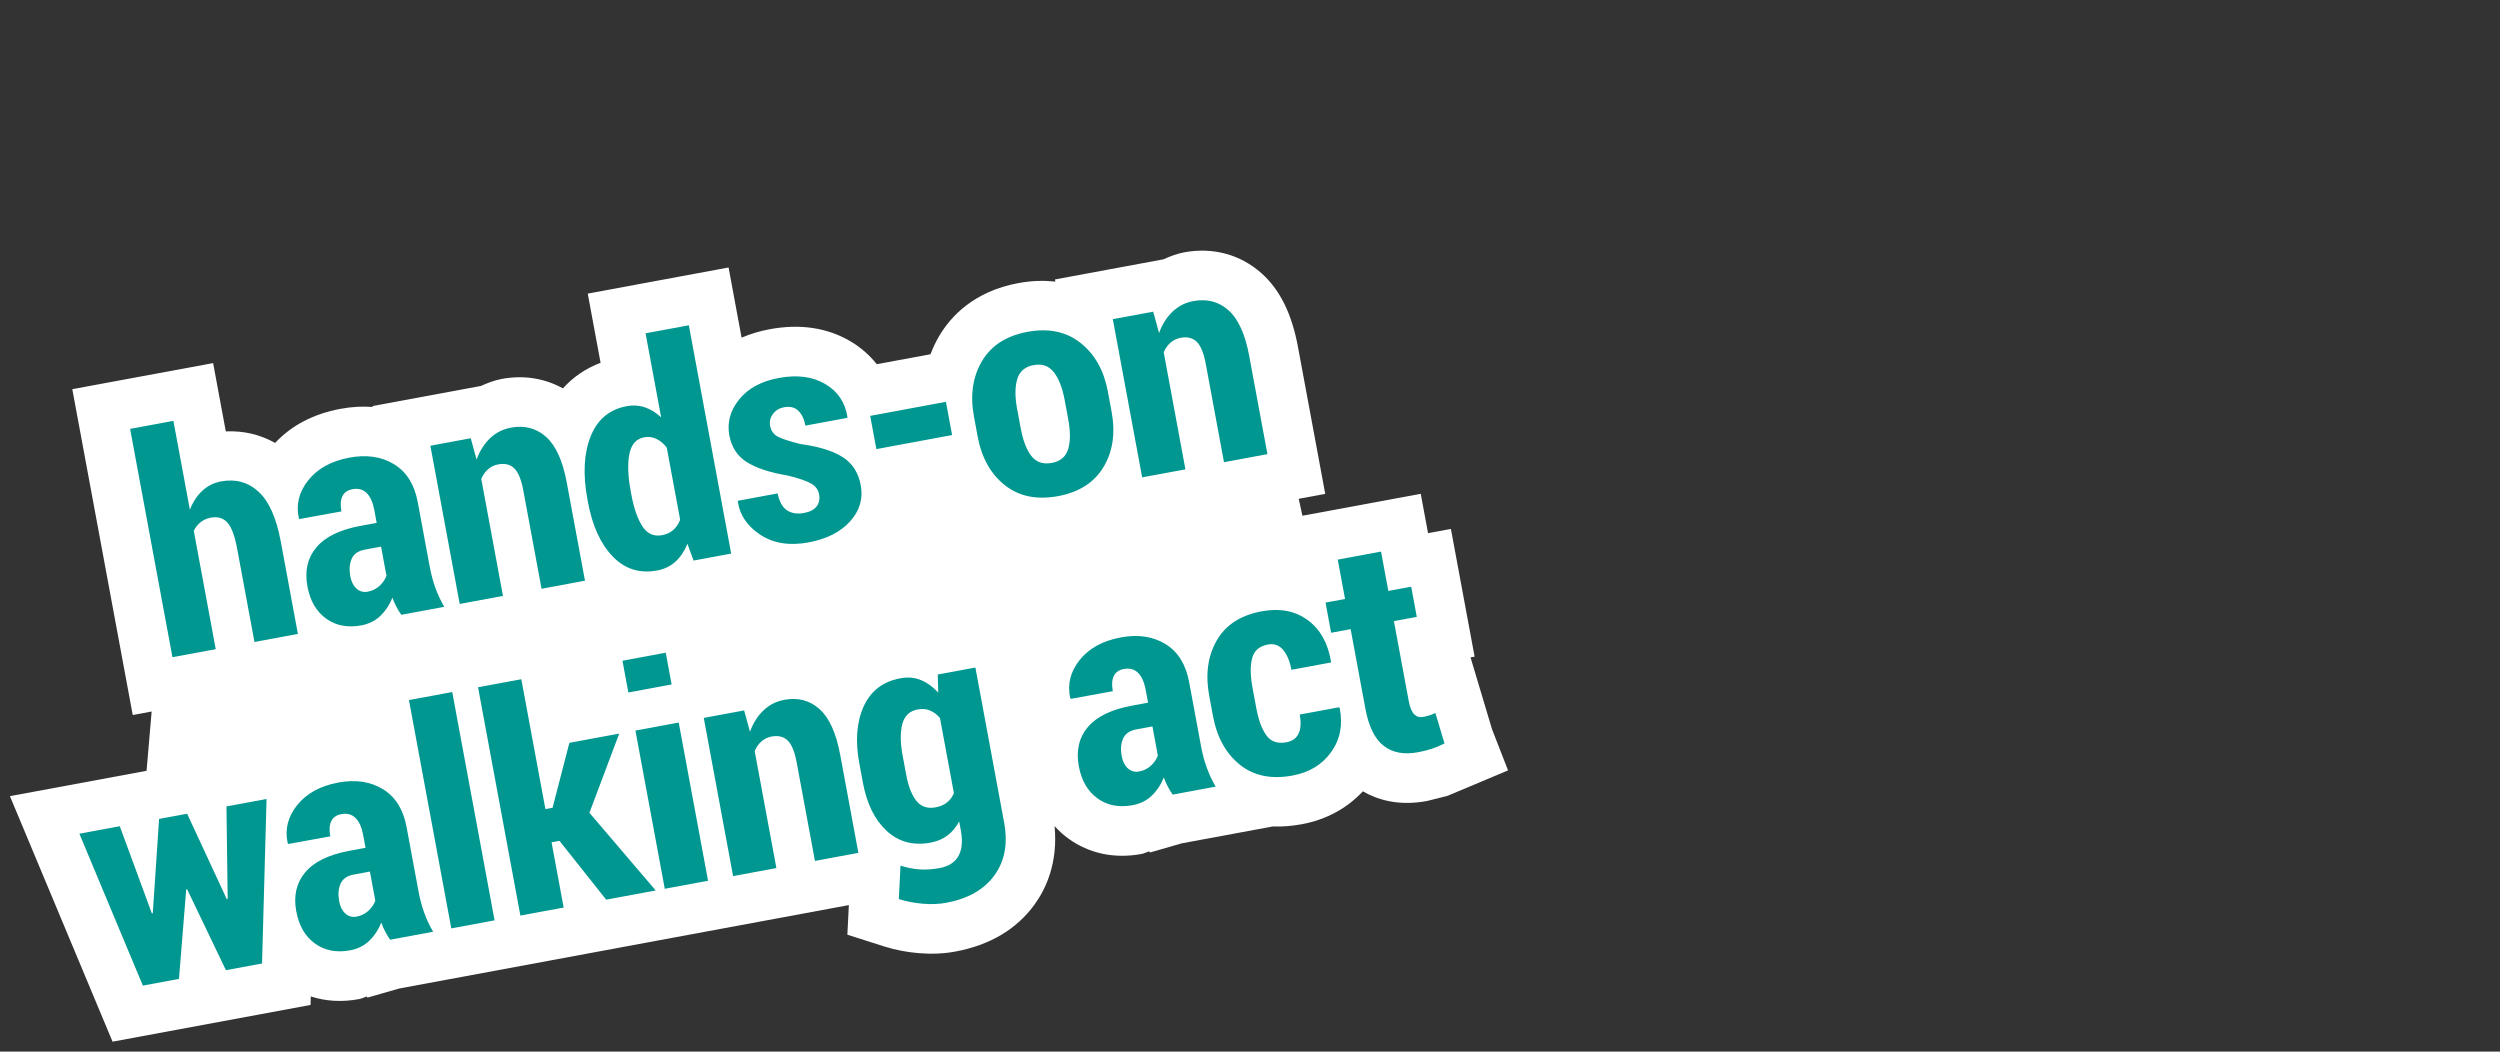
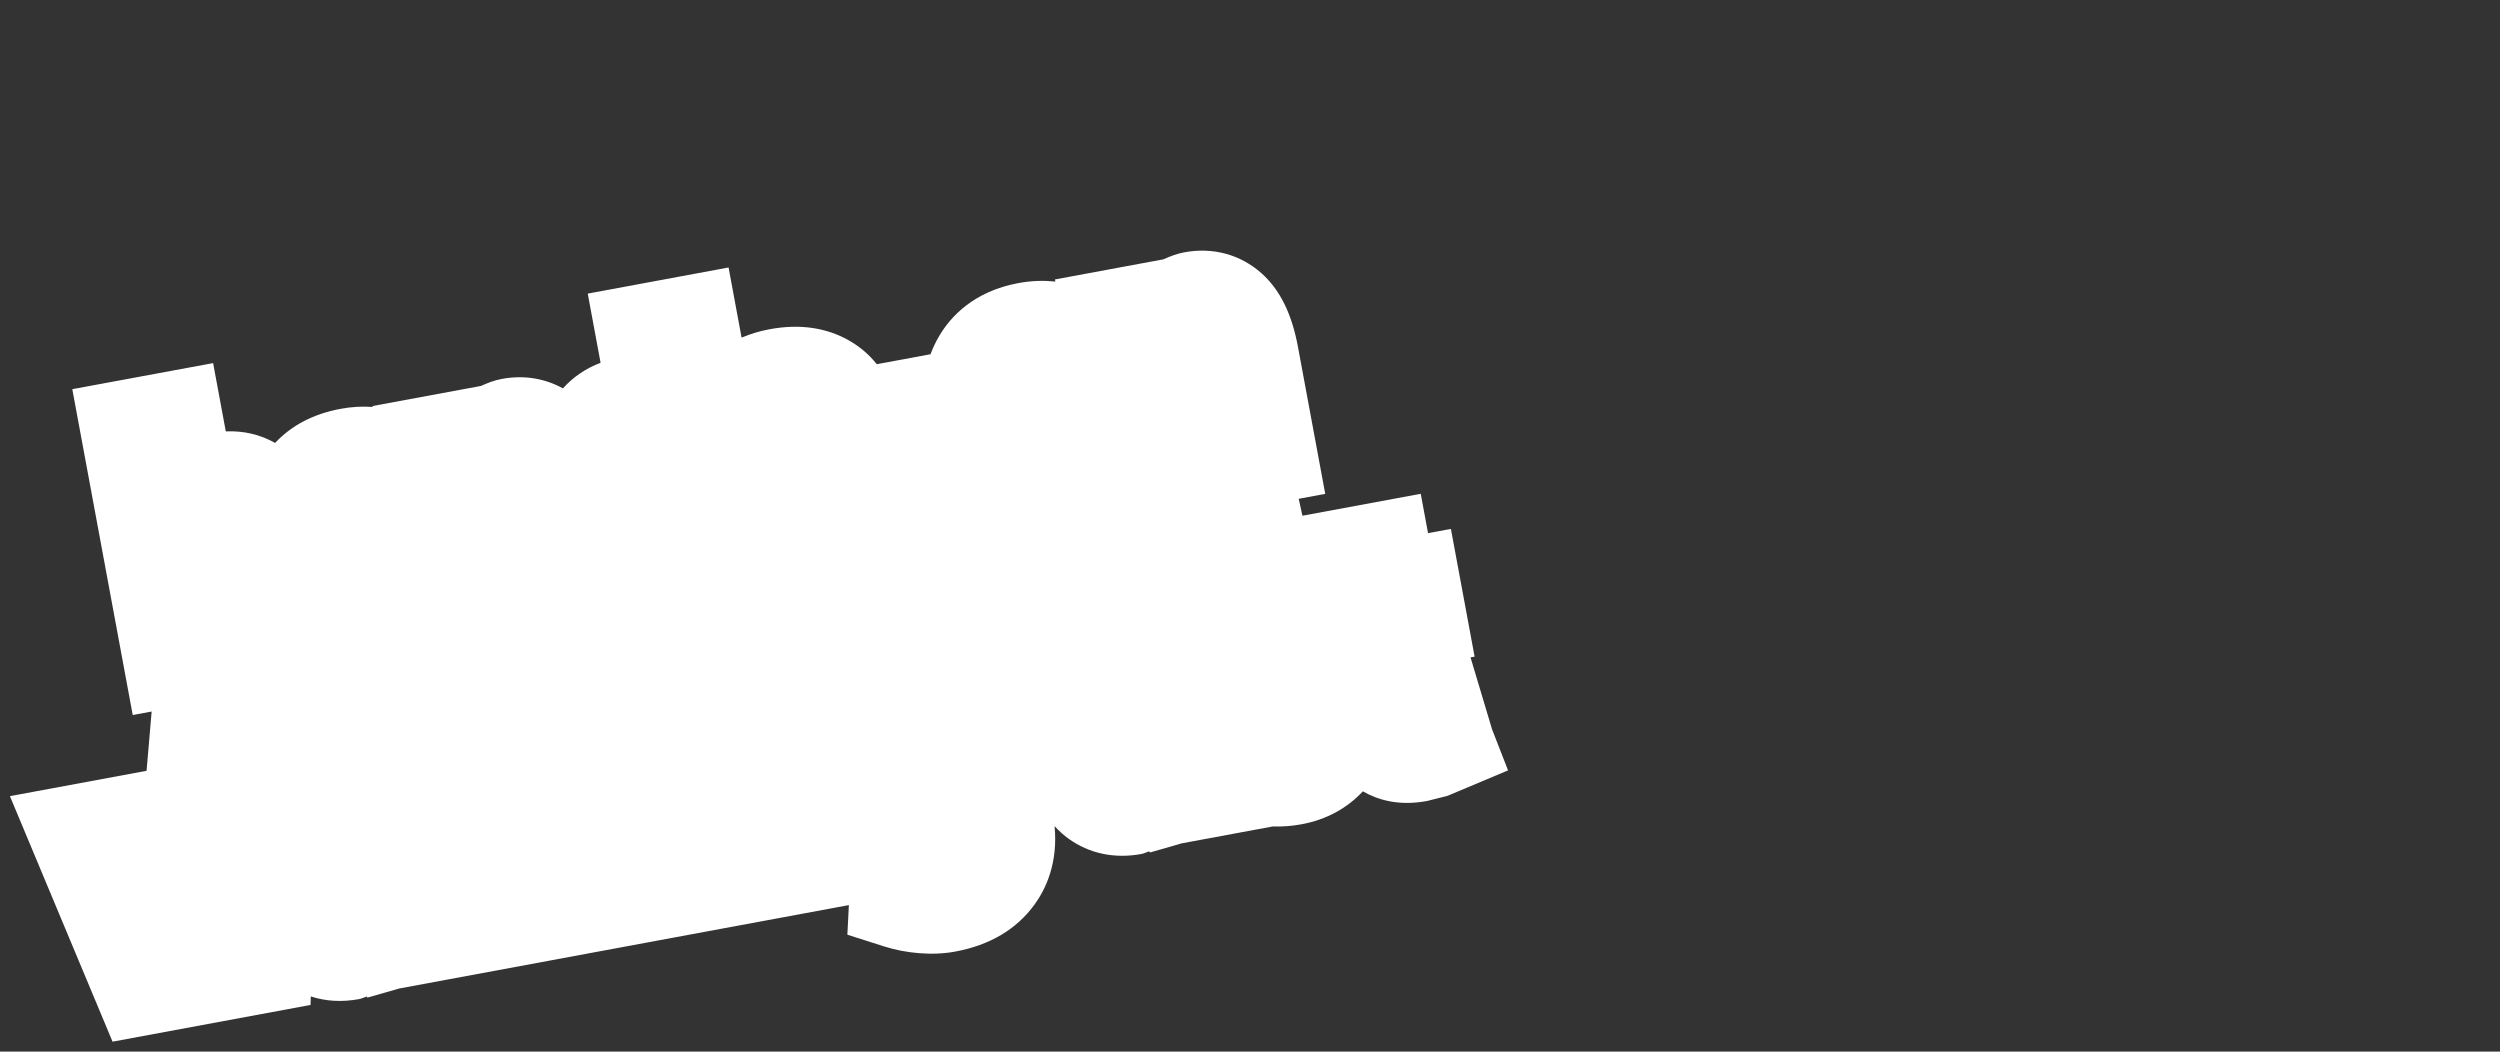
<svg xmlns="http://www.w3.org/2000/svg" version="1.1" width="252" height="106" viewBox="-0.5 -0.5 252 106" enable-background="new -0.5 -0.5 252 106" xml:space="preserve">
  <rect x="-0.5" y="-0.5" width="252" height="106" fill="#333333" stroke="none" />
  <defs>
</defs>
-   <rect x="0.5" y="0.5" opacity="0" fill="#FFFFFF" stroke="#000000" width="250" height="104" />
  <path fill="#FFFFFF" d="M149.896,73.007c0,0-1.718-5.741-2.167-7.242c0.063-0.012,0.411-0.076,0.411-0.076l-2.389-12.874  c0,0-1.157,0.214-2.305,0.426c-0.229-1.235-0.736-3.966-0.736-3.966l-11.927,2.211l-0.372-1.708l2.672-0.496l-2.748-14.813  c-0.619-3.344-1.822-5.772-3.674-7.423c-2.133-1.898-4.897-2.647-7.786-2.112c-0.748,0.139-1.434,0.405-2.101,0.707  c-0.954,0.178-10.933,2.027-10.933,2.027l0.04,0.215c-1.118-0.118-2.349-0.104-3.728,0.152c-4.495,0.834-6.825,3.366-7.989,5.344  c-0.347,0.589-0.631,1.201-0.87,1.829l-5.414,1.004c-0.731-0.916-1.627-1.708-2.688-2.328c-2.331-1.361-5.058-1.765-8.105-1.199  c-1.021,0.188-1.963,0.477-2.835,0.85l-1.312-7.073l-14.195,2.634c0,0,1.153,6.217,1.293,6.974c-1.481,0.555-2.763,1.428-3.797,2.58  c-1.833-1.021-3.957-1.363-6.155-0.956c-0.749,0.139-1.436,0.405-2.104,0.708c-0.952,0.177-10.93,2.026-10.93,2.026l0.017,0.094  c-1.047-0.079-2.132-0.018-3.242,0.188c-2.724,0.505-4.937,1.663-6.598,3.438c-1.5-0.849-3.193-1.246-4.969-1.164  c-0.125-0.675-1.277-6.883-1.277-6.883L6.787,38.729l6.092,32.846l1.907-0.354c-0.111,1.298-0.32,3.74-0.512,5.976  C13.772,77.291,0.5,79.752,0.5,79.752L10.845,104.5l19.958-3.702l0.023-0.858c1.507,0.492,3.152,0.588,4.866,0.27  c0.279-0.052,0.512-0.186,0.779-0.26c0.005,0.008,0.067,0.109,0.067,0.109l3.198-0.918l4.792-0.889l10.652-1.975v-0.001l6.965-1.291  v-0.001c0.396-0.073,2.649-0.491,5.162-0.958l9.392-1.74c0.418-0.078,0.755-0.141,0.941-0.175l5.946-1.103  c0.26-0.048,0.802-0.149,1.479-0.274c-0.079,1.563-0.15,2.983-0.15,2.983l3.667,1.171c1.115,0.355,2.301,0.588,3.526,0.69  c1.298,0.107,2.537,0.053,3.685-0.161c3.491-0.647,6.184-2.247,7.999-4.754c1.157-1.598,2.363-4.22,2.009-7.888  c0.471,0.513,0.949,0.933,1.39,1.251c2.106,1.521,4.657,2.058,7.38,1.552c0.274-0.051,0.511-0.187,0.775-0.261  c0.005,0.009,0.07,0.115,0.07,0.115l3.199-0.922l9.18-1.703c0.896,0.029,1.859-0.027,2.909-0.222c2.478-0.46,4.581-1.604,6.172-3.32  c1.466,0.849,3.596,1.51,6.464,0.977l2.063-0.519c0.013-0.004,6.108-2.569,6.108-2.569L149.896,73.007z" />
  <g>
-     <path fill="#009790" d="M21.247,64.939l-2.213-11.931c0.169-0.347,0.396-0.636,0.682-0.867c0.286-0.23,0.633-0.385,1.043-0.461   c0.687-0.127,1.238,0.036,1.656,0.488c0.417,0.451,0.749,1.338,0.993,2.656l1.742,9.391l4.378-0.813l-1.734-9.352   c-0.436-2.35-1.178-4.01-2.227-4.979c-1.049-0.97-2.31-1.318-3.785-1.045c-0.727,0.135-1.357,0.45-1.891,0.945   c-0.533,0.496-0.95,1.133-1.25,1.91l-1.662-8.957l-4.363,0.809l4.268,23.014L21.247,64.939z M29.688,51.819l4.228-0.769   c-0.119-0.641-0.086-1.15,0.098-1.531c0.184-0.38,0.521-0.616,1.013-0.707c0.584-0.108,1.061,0.02,1.43,0.383   c0.369,0.365,0.626,0.936,0.77,1.712l0.241,1.298l-1.644,0.305c-2.069,0.384-3.548,1.106-4.437,2.167   c-0.89,1.061-1.189,2.372-0.899,3.937c0.268,1.446,0.895,2.526,1.88,3.238c0.984,0.713,2.163,0.941,3.536,0.688   c0.778-0.145,1.425-0.466,1.943-0.964c0.517-0.497,0.92-1.107,1.209-1.833c0.111,0.315,0.244,0.622,0.401,0.919   c0.155,0.297,0.319,0.566,0.492,0.81l4.333-0.804c-0.358-0.614-0.656-1.251-0.895-1.909c-0.239-0.656-0.431-1.38-0.577-2.166   l-1.198-6.46c-0.332-1.79-1.128-3.068-2.388-3.837c-1.261-0.768-2.756-0.991-4.486-0.671c-1.834,0.34-3.221,1.101-4.162,2.28   c-0.941,1.182-1.258,2.46-0.949,3.836L29.688,51.819z M38.456,57.539c-0.149,0.396-0.39,0.74-0.722,1.036   c-0.333,0.296-0.719,0.483-1.158,0.565c-0.441,0.081-0.82-0.021-1.138-0.309c-0.318-0.287-0.526-0.696-0.625-1.228   c-0.126-0.68-0.083-1.268,0.133-1.766c0.214-0.497,0.654-0.809,1.321-0.932l1.644-0.306L38.456,57.539z M50.2,59.569l-2.188-11.798   c0.162-0.386,0.388-0.708,0.679-0.966c0.291-0.257,0.632-0.423,1.021-0.494c0.676-0.126,1.217,0.005,1.623,0.394   s0.711,1.133,0.915,2.235l1.838,9.908l4.378-0.813L56.63,48.14c-0.407-2.193-1.102-3.727-2.085-4.604   c-0.983-0.874-2.167-1.184-3.549-0.928c-0.81,0.15-1.508,0.507-2.099,1.067c-0.59,0.563-1.042,1.28-1.357,2.152l-0.589-2.151   l-4.071,0.755l2.958,15.947L50.2,59.569z M58.77,50.137c0.441,2.379,1.275,4.2,2.499,5.463c1.225,1.263,2.713,1.731,4.464,1.406   c0.727-0.135,1.342-0.43,1.846-0.884c0.504-0.455,0.909-1.056,1.215-1.804l0.615,1.688l3.794-0.704l-4.268-23.014l-4.363,0.81   l1.571,8.47c-0.512-0.474-1.056-0.811-1.633-1.009c-0.577-0.197-1.188-0.237-1.833-0.117c-1.751,0.324-2.966,1.344-3.645,3.056   s-0.785,3.821-0.32,6.329L58.77,50.137z M62.939,45.281c0.188-0.984,0.687-1.551,1.496-1.701c0.43-0.079,0.837-0.027,1.221,0.156   c0.384,0.184,0.735,0.476,1.052,0.875l1.35,7.275c-0.164,0.429-0.396,0.775-0.697,1.04c-0.3,0.265-0.676,0.438-1.126,0.522   c-0.819,0.151-1.475-0.139-1.966-0.874c-0.491-0.735-0.87-1.817-1.135-3.247l-0.058-0.311C62.796,47.51,62.75,46.264,62.939,45.281   z M74.816,46.104c0.975,0.602,2.353,1.049,4.134,1.338c1.134,0.286,1.916,0.56,2.345,0.819c0.43,0.26,0.687,0.616,0.77,1.067   c0.089,0.48,0.005,0.886-0.251,1.217c-0.256,0.332-0.676,0.552-1.26,0.66c-0.687,0.128-1.259,0.041-1.717-0.26   c-0.459-0.3-0.776-0.87-0.953-1.709l-3.995,0.74l-0.014,0.095c0.198,1.358,0.956,2.471,2.271,3.337   c1.315,0.866,2.931,1.122,4.846,0.767c1.833-0.34,3.232-1.047,4.199-2.121c0.966-1.072,1.324-2.288,1.072-3.645   c-0.235-1.268-0.845-2.213-1.83-2.839c-0.985-0.626-2.401-1.063-4.248-1.311c-1.189-0.296-1.974-0.559-2.355-0.786   c-0.382-0.229-0.616-0.579-0.703-1.05c-0.08-0.431,0.015-0.829,0.287-1.193c0.271-0.364,0.643-0.591,1.114-0.679   c0.594-0.11,1.071,0.005,1.431,0.344c0.359,0.339,0.601,0.842,0.725,1.508l4.209-0.78l0.03-0.097   c-0.232-1.475-0.983-2.584-2.254-3.326c-1.271-0.742-2.829-0.942-4.672-0.601c-1.762,0.326-3.093,1.049-3.992,2.165   c-0.9,1.119-1.229,2.326-0.989,3.622C73.242,44.598,73.841,45.503,74.816,46.104z M95.471,43.354l-0.621-3.35l-7.635,1.416   l0.621,3.35L95.471,43.354z M110.74,46.569c0.938-1.567,1.207-3.434,0.806-5.596l-0.366-1.976   c-0.397-2.144-1.317-3.786-2.757-4.928c-1.441-1.141-3.227-1.514-5.356-1.119c-2.131,0.396-3.661,1.383-4.591,2.964   c-0.93,1.581-1.197,3.444-0.799,5.587l0.367,1.977c0.401,2.162,1.318,3.808,2.751,4.936c1.433,1.128,3.219,1.493,5.36,1.096   C108.272,49.116,109.801,48.137,110.74,46.569z M107.171,44.765c-0.233,0.771-0.78,1.236-1.64,1.396   c-0.891,0.166-1.581-0.067-2.069-0.699c-0.489-0.633-0.846-1.564-1.074-2.795l-0.367-1.979c-0.221-1.19-0.216-2.179,0.014-2.965   c0.23-0.785,0.78-1.26,1.651-1.421c0.87-0.162,1.554,0.081,2.05,0.727c0.495,0.646,0.855,1.569,1.078,2.771l0.367,1.979   C107.408,42.997,107.403,43.992,107.171,44.765z M118.991,46.811l-2.188-11.798c0.161-0.385,0.387-0.707,0.679-0.966   c0.291-0.257,0.631-0.422,1.021-0.494c0.676-0.126,1.217,0.006,1.623,0.394c0.406,0.389,0.711,1.133,0.916,2.235l1.837,9.908   l4.378-0.813l-1.835-9.896c-0.407-2.192-1.103-3.727-2.085-4.603c-0.983-0.875-2.167-1.185-3.549-0.929   c-0.81,0.15-1.509,0.507-2.099,1.068c-0.59,0.562-1.042,1.279-1.357,2.151l-0.589-2.151l-4.071,0.755l2.958,15.947L118.991,46.811z    M22.45,90.107l-0.089,0.031l-3.998-8.614l-2.827,0.524L14.9,91.554l-0.092,0.017l-3.235-8.786l-4.071,0.755l6.399,15.309   l3.641-0.676l0.728-9.017l0.092-0.018l3.912,8.157l3.641-0.676l0.453-16.579l-4.041,0.749L22.45,90.107z M41.686,89.346   l-1.198-6.46c-0.332-1.79-1.128-3.068-2.388-3.837c-1.261-0.768-2.756-0.991-4.486-0.671c-1.834,0.341-3.221,1.102-4.162,2.281   c-0.941,1.182-1.258,2.459-0.95,3.835l0.063,0.079l4.228-0.769c-0.119-0.641-0.086-1.15,0.098-1.531   c0.184-0.379,0.521-0.616,1.013-0.707c0.584-0.108,1.061,0.02,1.43,0.384s0.626,0.935,0.77,1.711l0.241,1.298l-1.644,0.306   c-2.069,0.384-3.548,1.105-4.437,2.166c-0.89,1.061-1.189,2.372-0.899,3.937c0.269,1.447,0.895,2.526,1.88,3.238   c0.984,0.713,2.163,0.942,3.536,0.688c0.778-0.145,1.425-0.466,1.943-0.963c0.517-0.497,0.92-1.108,1.209-1.834   c0.111,0.315,0.245,0.622,0.401,0.919c0.155,0.297,0.319,0.566,0.492,0.81l4.333-0.804c-0.358-0.614-0.656-1.251-0.895-1.908   C42.023,90.855,41.832,90.132,41.686,89.346z M36.611,91.329c-0.333,0.296-0.719,0.483-1.159,0.565   c-0.441,0.082-0.82-0.021-1.138-0.309c-0.318-0.286-0.526-0.696-0.625-1.227c-0.126-0.68-0.082-1.269,0.133-1.767   c0.215-0.497,0.655-0.809,1.321-0.932l1.644-0.305l0.545,2.937C37.183,90.688,36.942,91.033,36.611,91.329z M40.721,70.067   l4.269,23.014l4.363-0.809l-4.268-23.014L40.721,70.067z M61.917,73.446l-5.024,0.932l-1.694,6.544l-0.722,0.134l-2.428-13.089   l-4.363,0.809l4.268,23.014l4.363-0.809l-1.22-6.575l0.799-0.148l4.707,5.929l4.993-0.927l-6.681-7.831L61.917,73.446z    M62.838,69.303l4.363-0.81l-0.593-3.2l-4.363,0.81L62.838,69.303z M63.551,73.144l2.958,15.946l4.363-0.809l-2.958-15.947   L63.551,73.144z M82.103,70.971c-0.983-0.874-2.166-1.185-3.549-0.928c-0.81,0.15-1.508,0.506-2.098,1.067   c-0.59,0.563-1.042,1.28-1.357,2.151l-0.59-2.15l-4.071,0.755l2.958,15.946l4.363-0.809l-2.188-11.798   c0.162-0.386,0.388-0.708,0.679-0.967c0.291-0.256,0.632-0.422,1.021-0.494c0.676-0.125,1.217,0.006,1.623,0.395   s0.71,1.133,0.915,2.235l1.837,9.908l4.378-0.813l-1.835-9.896C83.782,73.381,83.087,71.847,82.103,70.971z M97.82,66.788   l-3.795,0.703l0.052,1.823c-0.544-0.591-1.131-1.012-1.761-1.267c-0.63-0.255-1.313-0.313-2.051-0.177   c-1.762,0.326-2.998,1.272-3.708,2.838c-0.711,1.566-0.857,3.475-0.44,5.727l0.364,1.961c0.394,2.124,1.192,3.743,2.395,4.857   c1.202,1.114,2.679,1.509,4.431,1.184c0.655-0.121,1.22-0.361,1.694-0.718c0.474-0.357,0.868-0.83,1.183-1.418l0.17,0.918   c0.198,1.067,0.118,1.921-0.24,2.565c-0.357,0.643-0.997,1.05-1.919,1.221c-0.707,0.132-1.377,0.174-2.01,0.13   c-0.634-0.046-1.271-0.172-1.914-0.378l-0.17,3.367c0.765,0.244,1.573,0.4,2.423,0.472c0.85,0.07,1.633,0.04,2.351-0.094   c2.202-0.408,3.823-1.331,4.865-2.771c1.042-1.438,1.368-3.205,0.98-5.299L97.82,66.788z M94.948,80.394   c-0.311,0.242-0.691,0.403-1.142,0.487c-0.82,0.152-1.464-0.067-1.934-0.658c-0.47-0.592-0.813-1.468-1.028-2.632l-0.365-1.966   c-0.234-1.262-0.243-2.309-0.026-3.14c0.216-0.83,0.734-1.321,1.554-1.474c0.45-0.083,0.862-0.048,1.235,0.107   c0.373,0.155,0.709,0.409,1.007,0.761l1.404,7.572C95.494,79.839,95.258,80.152,94.948,80.394z M120.564,74.716l-1.198-6.46   c-0.332-1.789-1.128-3.068-2.388-3.837c-1.26-0.768-2.755-0.991-4.486-0.67c-1.833,0.34-3.221,1.101-4.162,2.28   c-0.941,1.182-1.257,2.459-0.949,3.835l0.063,0.08l4.228-0.77c-0.119-0.641-0.086-1.15,0.098-1.53   c0.184-0.38,0.521-0.616,1.013-0.708c0.584-0.108,1.061,0.021,1.43,0.384c0.37,0.364,0.626,0.935,0.771,1.711l0.241,1.299   l-1.644,0.305c-2.069,0.384-3.548,1.106-4.437,2.167c-0.889,1.06-1.189,2.372-0.899,3.936c0.268,1.447,0.895,2.526,1.88,3.239   c0.985,0.712,2.164,0.941,3.536,0.687c0.779-0.145,1.426-0.466,1.943-0.963s0.919-1.108,1.209-1.833   c0.111,0.314,0.245,0.621,0.401,0.918c0.155,0.298,0.319,0.567,0.492,0.811l4.332-0.804c-0.357-0.615-0.656-1.251-0.894-1.909   C120.902,76.226,120.71,75.503,120.564,74.716z M115.489,76.699c-0.332,0.296-0.718,0.484-1.158,0.565   c-0.441,0.082-0.819-0.021-1.138-0.309c-0.318-0.286-0.526-0.695-0.625-1.227c-0.126-0.68-0.082-1.269,0.133-1.766   c0.214-0.498,0.655-0.809,1.321-0.933l1.644-0.305l0.544,2.938C116.062,76.059,115.82,76.403,115.489,76.699z M134.477,70.792   l-3.963,0.735c0.146,0.795,0.108,1.433-0.115,1.911s-0.633,0.772-1.227,0.883c-0.891,0.165-1.564-0.066-2.02-0.695   c-0.456-0.627-0.796-1.553-1.022-2.771l-0.381-2.053c-0.221-1.191-0.234-2.172-0.037-2.941c0.196-0.77,0.729-1.234,1.601-1.396   c0.614-0.113,1.121,0.065,1.521,0.537c0.4,0.474,0.682,1.145,0.842,2.014l3.979-0.738l0.017-0.08   c-0.318-1.894-1.111-3.297-2.378-4.212c-1.266-0.913-2.8-1.204-4.603-0.869c-2.142,0.396-3.659,1.383-4.553,2.957   c-0.895,1.574-1.145,3.424-0.751,5.547l0.38,2.05c0.396,2.134,1.294,3.767,2.697,4.9c1.402,1.134,3.178,1.5,5.329,1.102   c1.7-0.315,3.002-1.111,3.904-2.387c0.901-1.276,1.183-2.747,0.842-4.412L134.477,70.792z M144.188,71.369   c-0.215,0.101-0.412,0.181-0.592,0.238c-0.18,0.06-0.402,0.113-0.668,0.163c-0.339,0.063-0.631-0.029-0.878-0.273   c-0.247-0.246-0.431-0.694-0.552-1.346l-1.491-8.042l2.305-0.427l-0.564-3.042l-2.304,0.427l-0.736-3.966l-4.363,0.809l0.736,3.967   l-1.967,0.365l0.564,3.041l1.967-0.364l1.485,8.013c0.335,1.807,0.951,3.057,1.848,3.748c0.896,0.692,2.046,0.908,3.449,0.647   c0.532-0.099,1.003-0.217,1.413-0.352c0.408-0.136,0.831-0.313,1.267-0.535L144.188,71.369z" />
-   </g>
+     </g>
</svg>